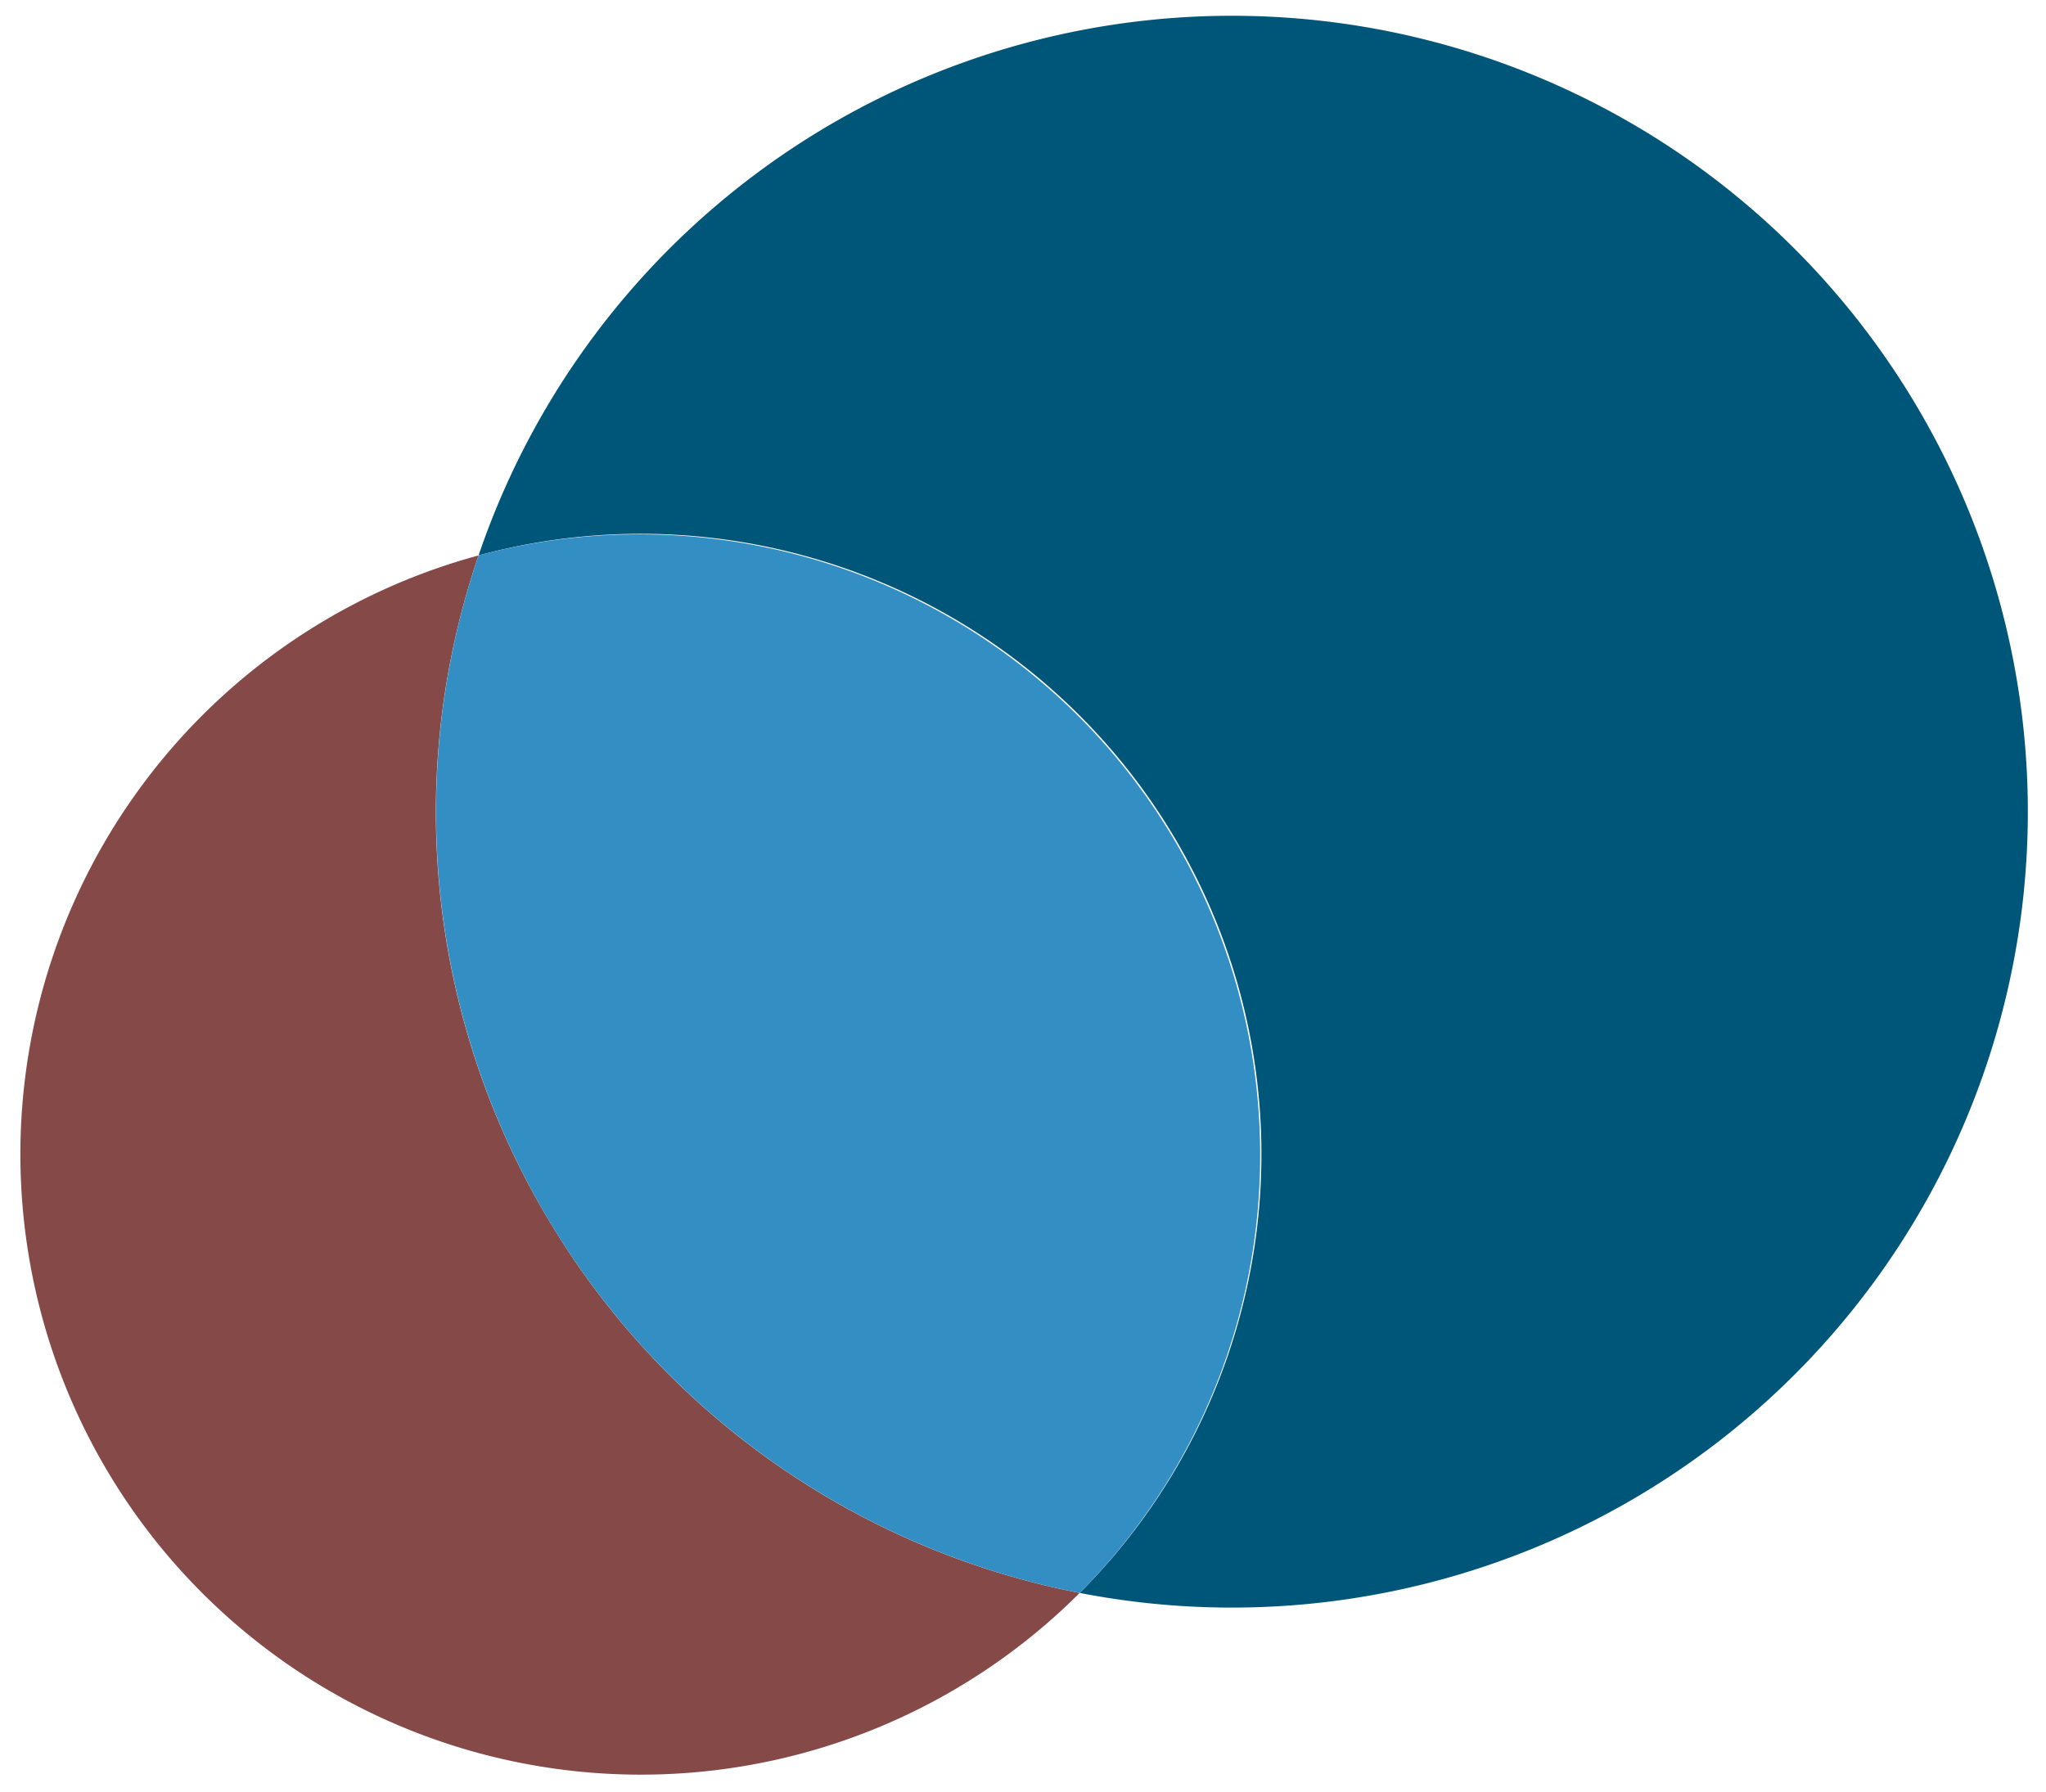
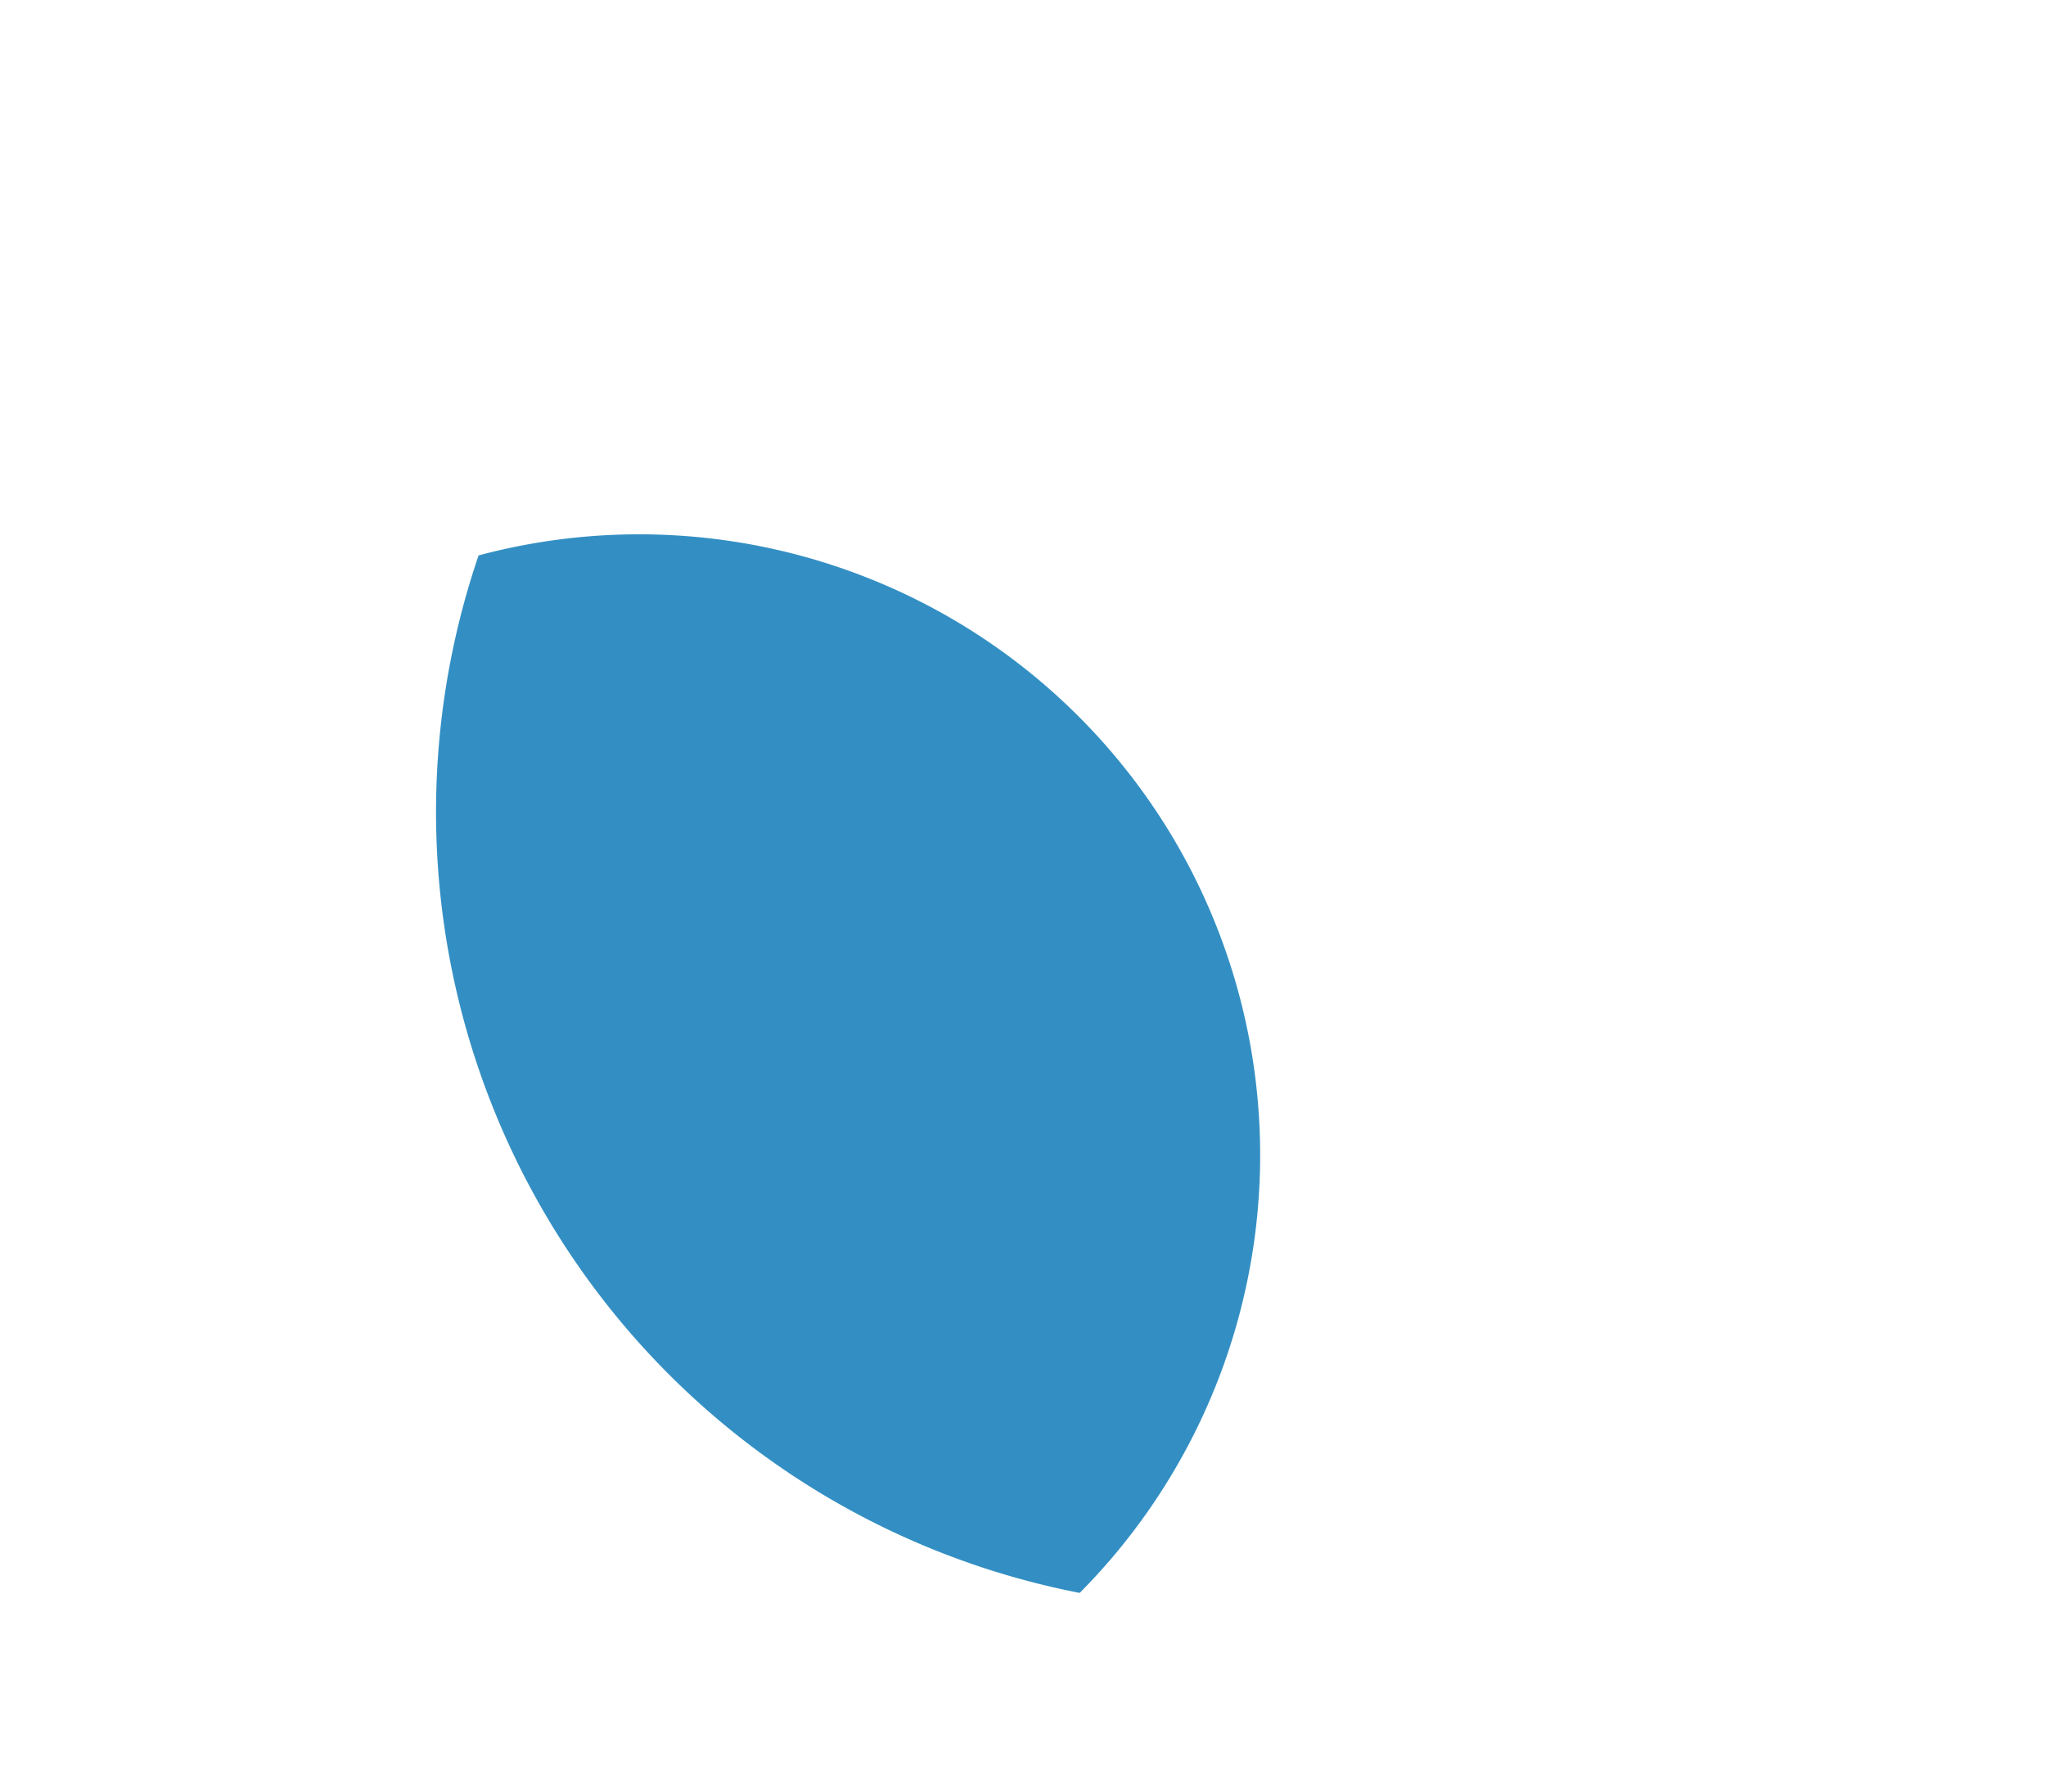
<svg xmlns="http://www.w3.org/2000/svg" id="Layer_1" data-name="Layer 1" viewBox="0 0 131.89 115.54">
  <defs>
    <style>.cls-1{fill:#854a47;}.cls-2{fill:#005678;}.cls-3{fill:#338fc3;}</style>
  </defs>
-   <path class="cls-1" d="M35.52,78.91a51.17,51.17,0,0,1-4.67-43.1A40,40,0,1,0,69.6,102.7,51.22,51.22,0,0,1,35.52,78.91Z" />
-   <path class="cls-2" d="M123.3,25.76A51.29,51.29,0,0,0,30.85,35.81,40,40,0,0,1,69.6,102.7a51.31,51.31,0,0,0,53.7-76.94Z" />
  <path class="cls-3" d="M75.45,53.74a40.05,40.05,0,0,0-44.6-17.93A51.29,51.29,0,0,0,69.6,102.7,40.06,40.06,0,0,0,75.45,53.74Z" />
</svg>